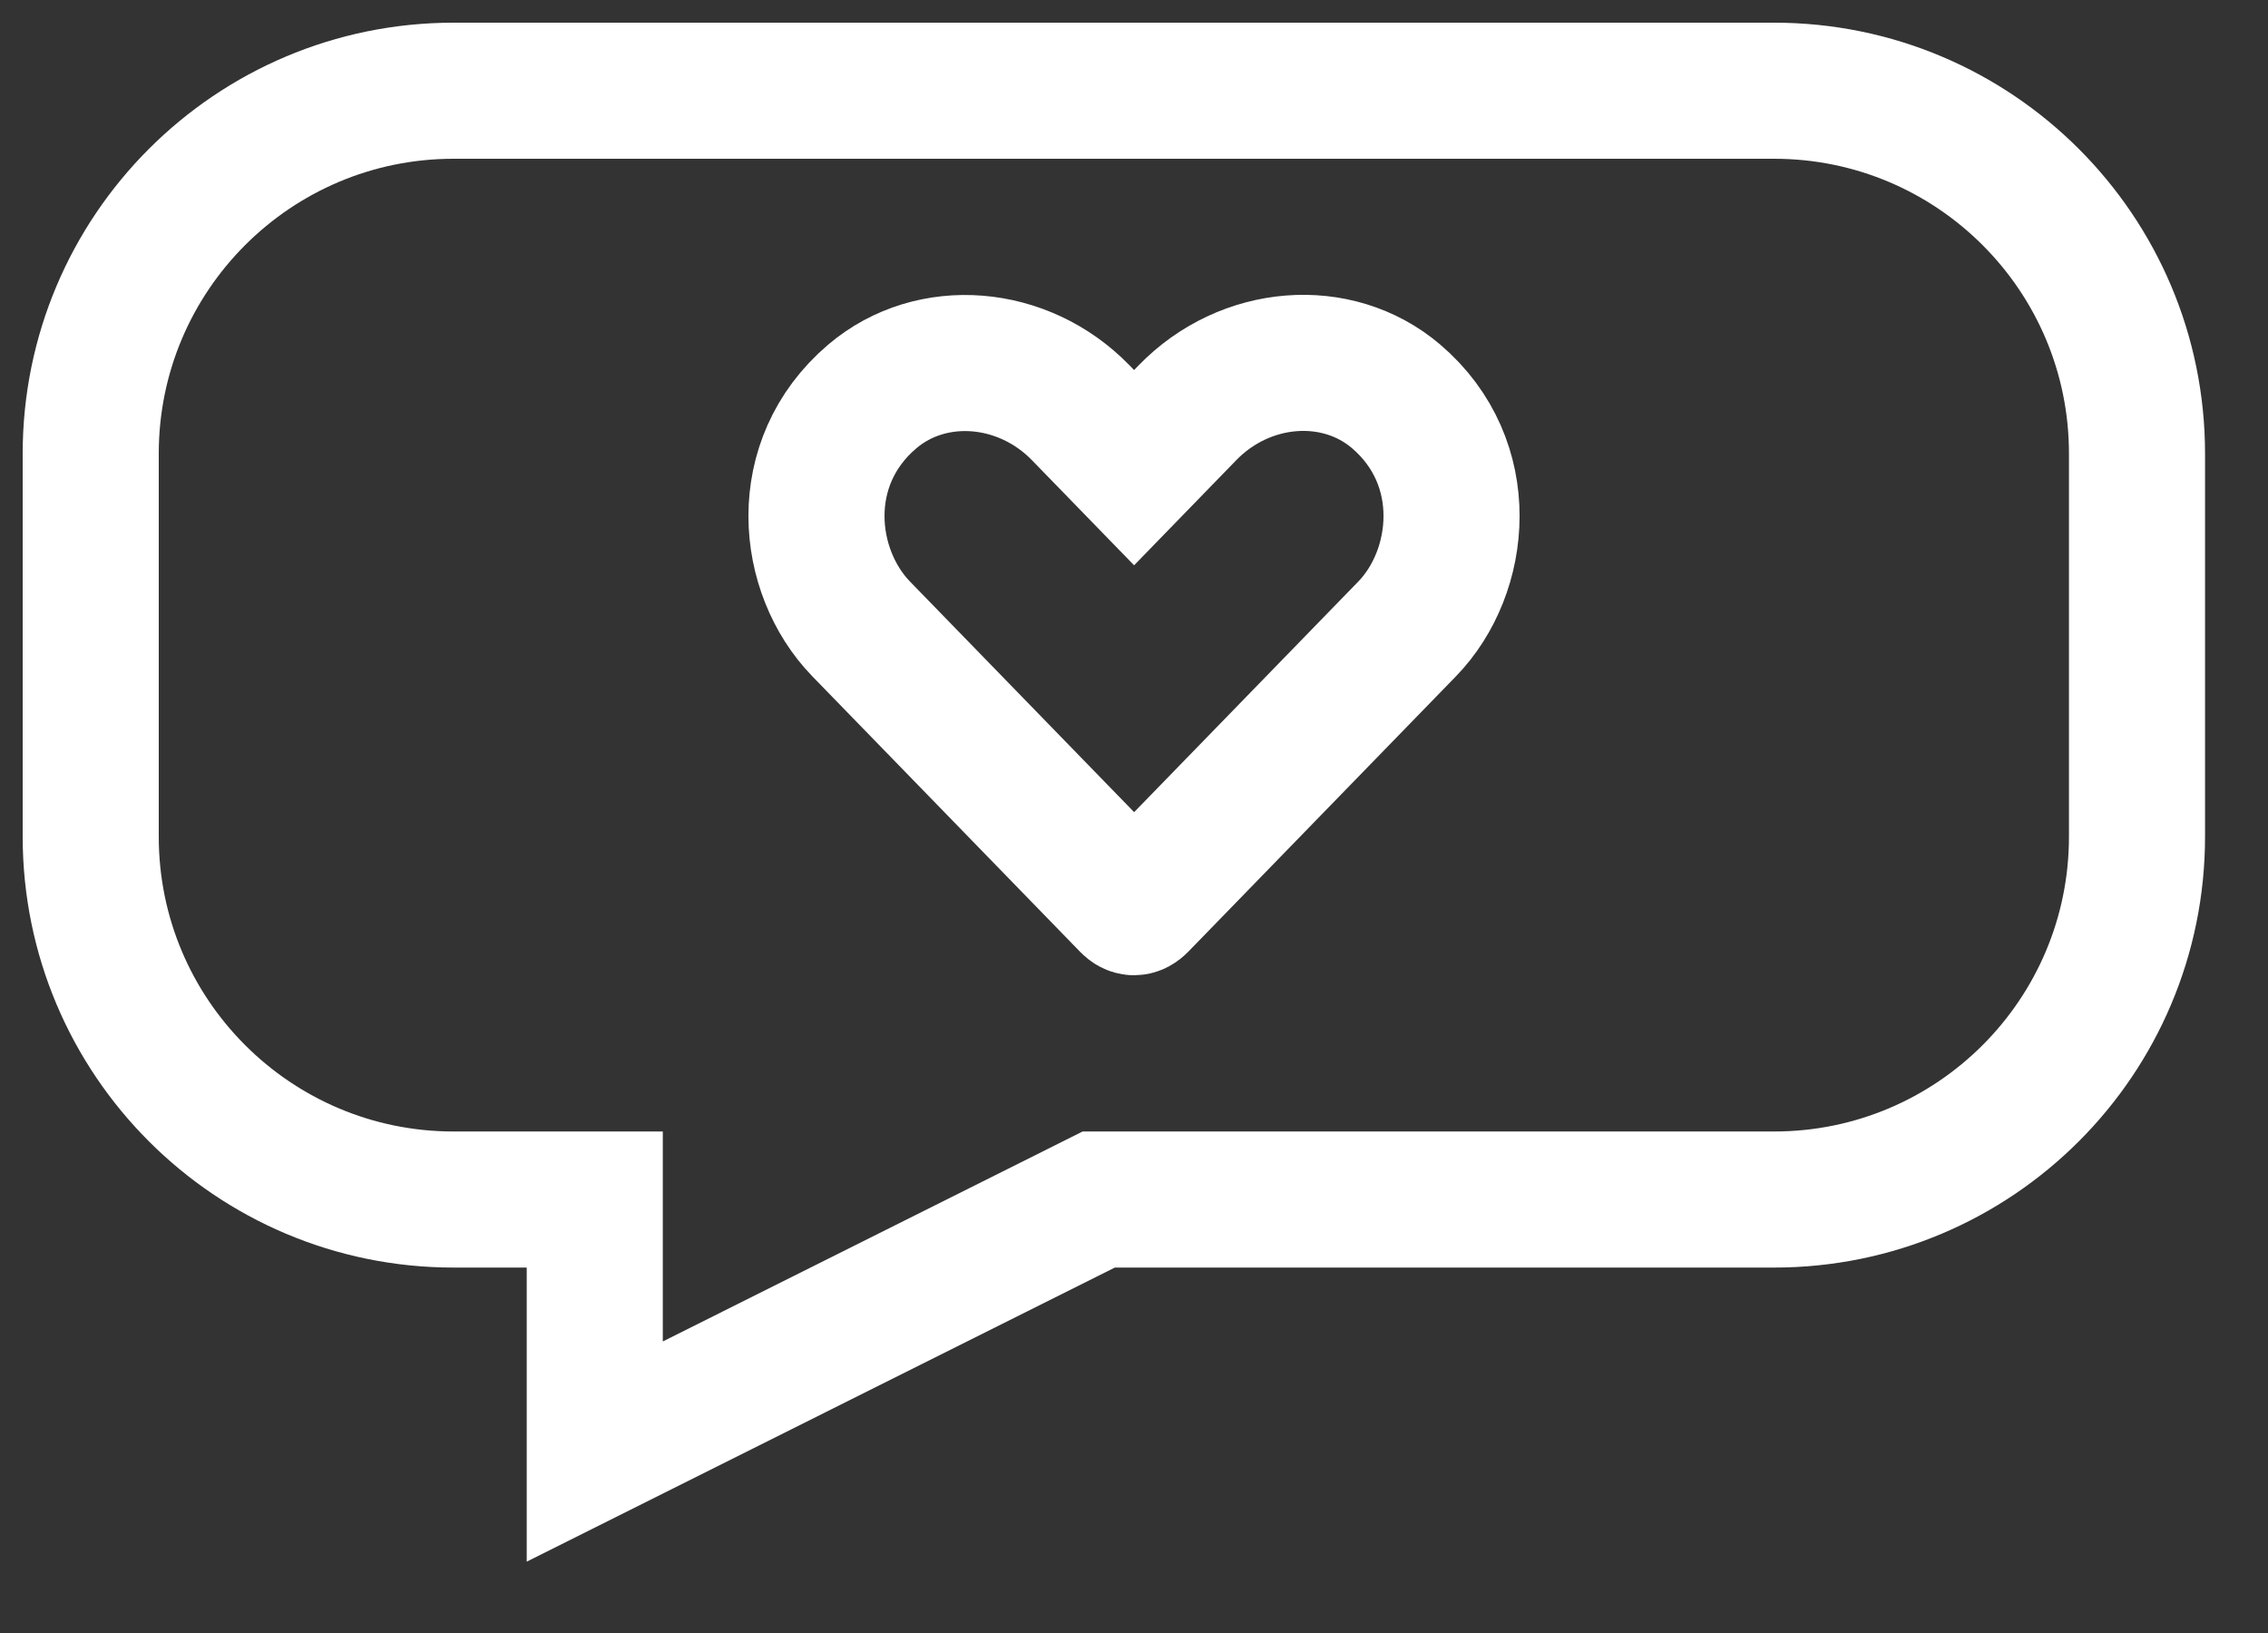
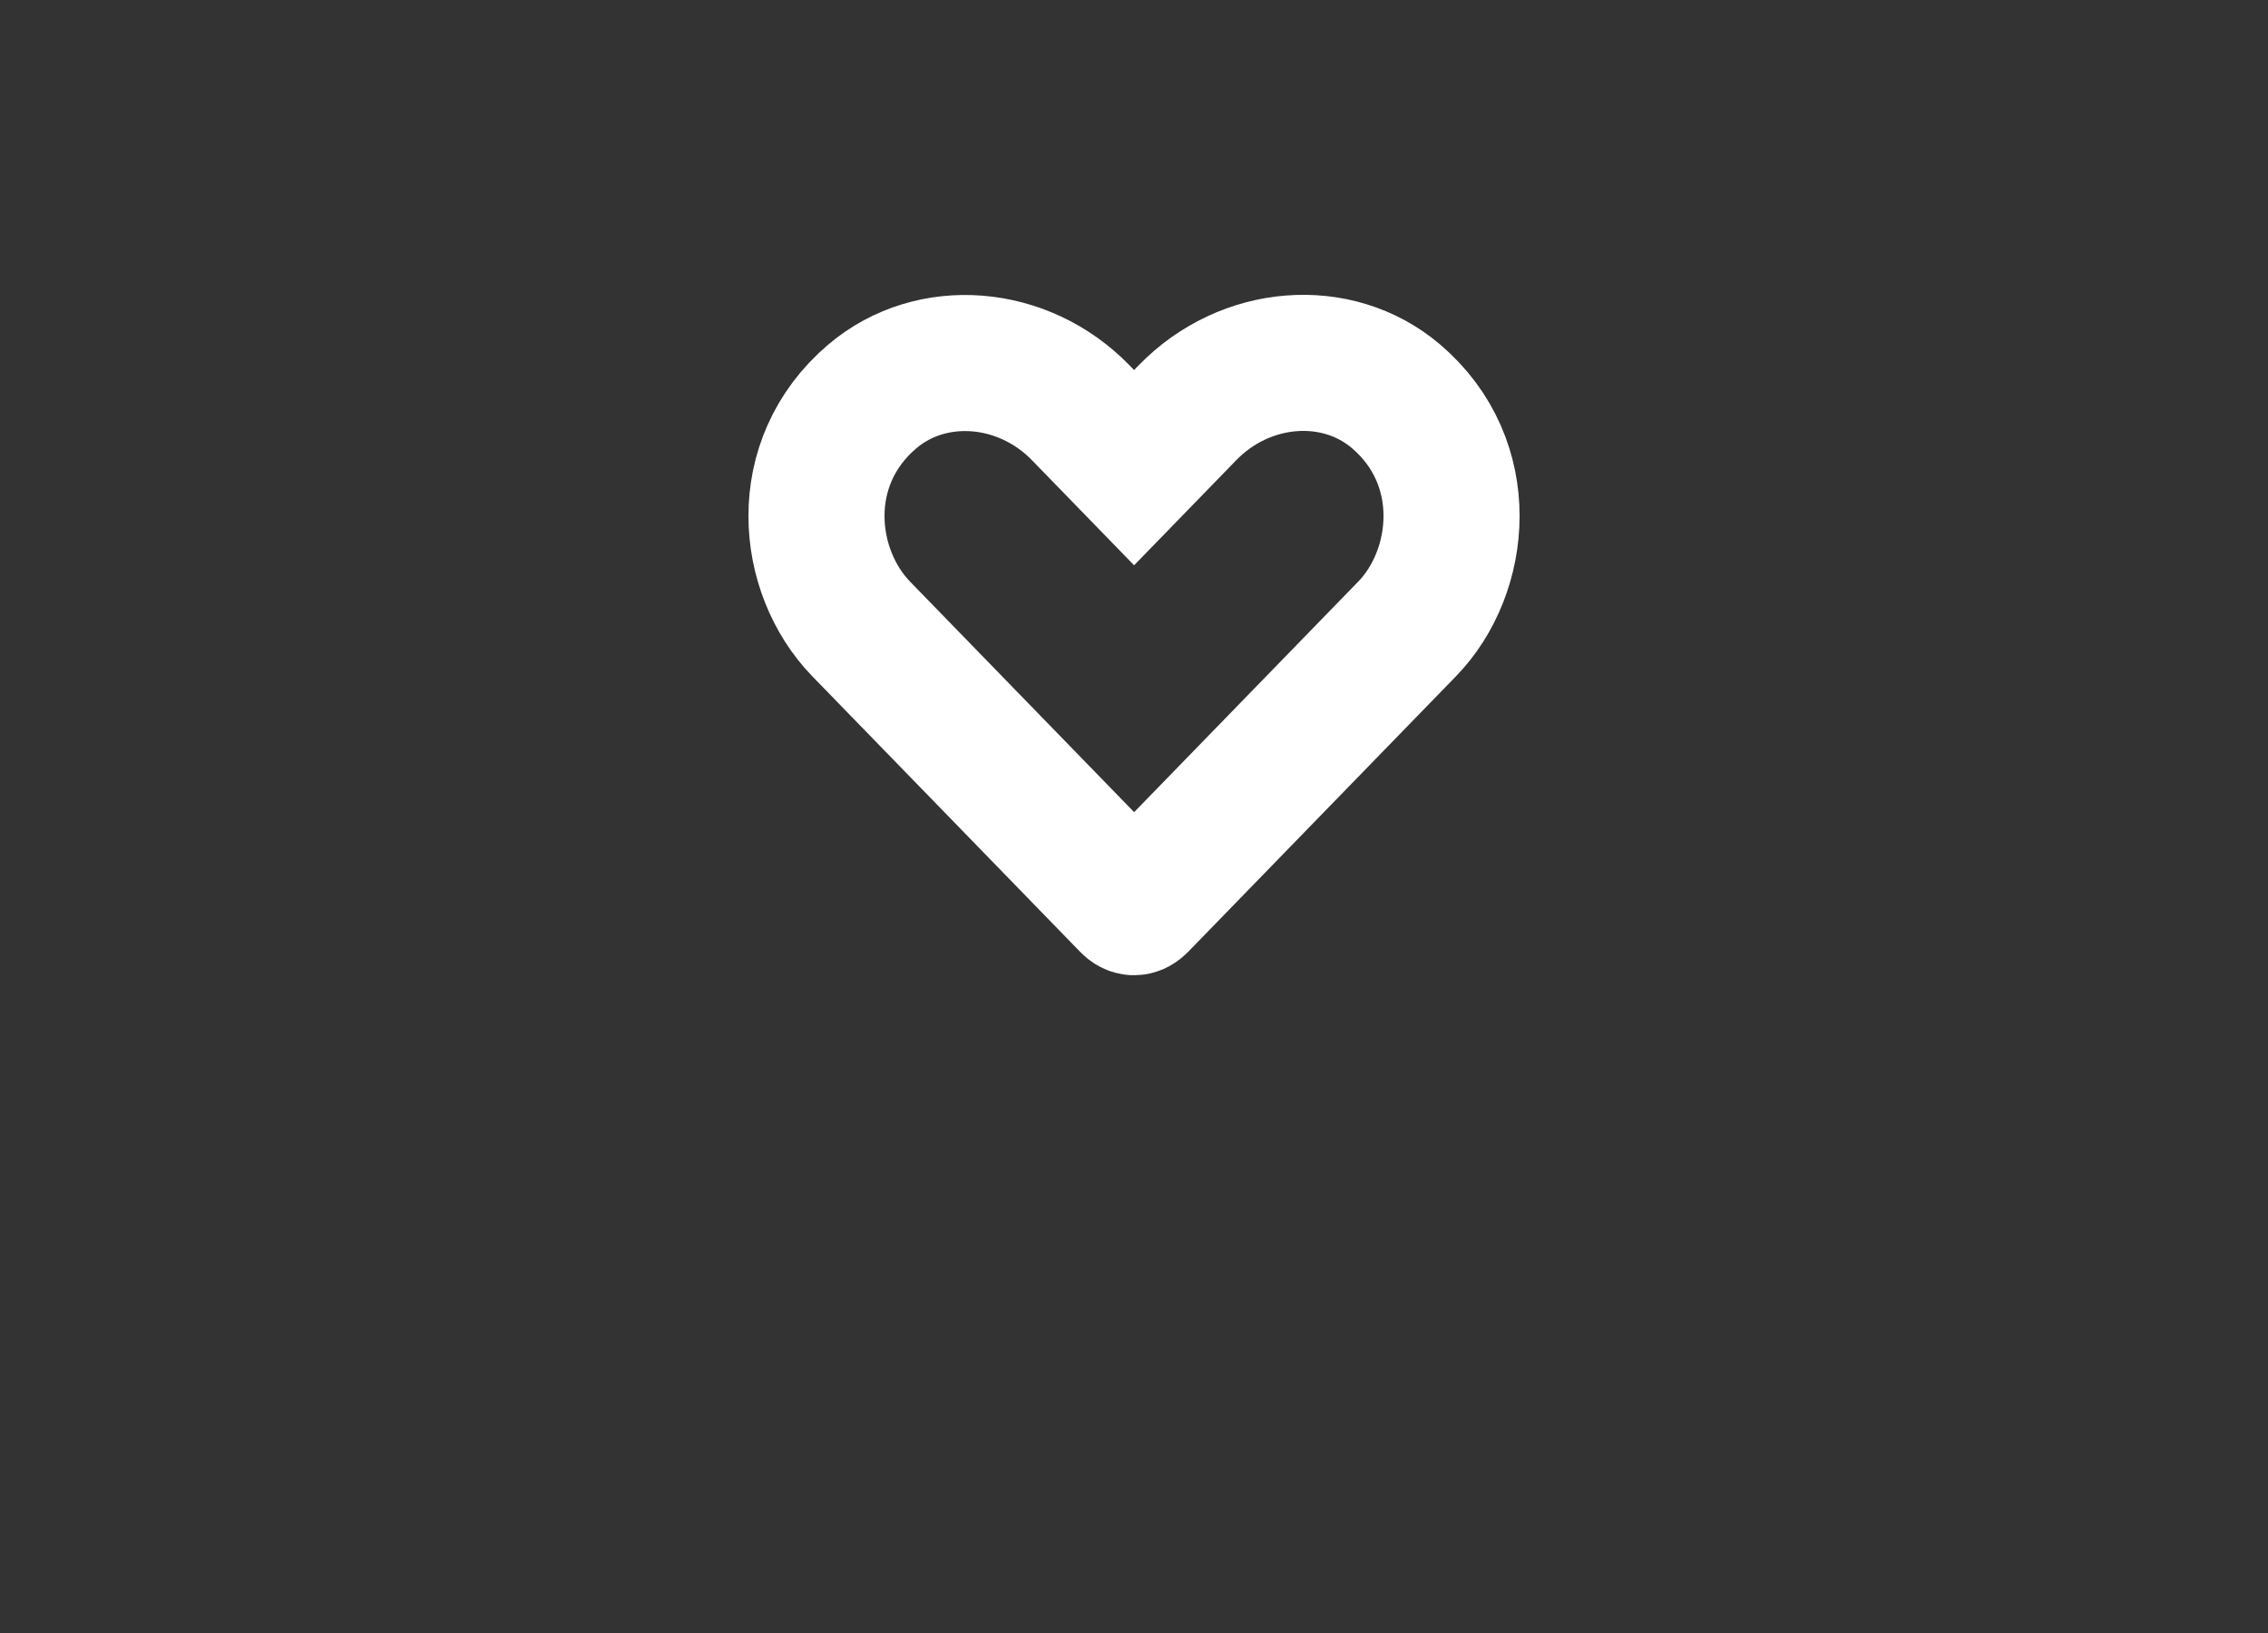
<svg xmlns="http://www.w3.org/2000/svg" width="25" height="18" viewBox="0 0 25 18" fill="none">
  <rect x="0" y="0" width="25" height="18" fill="#333333" stroke="none" />
-   <path d="M19.556 1H5C2.791 1 1 2.791 1 5V9.222C1 11.431 2.791 13.222 5 13.222H6.556V16L12.111 13.222H19.556C21.765 13.222 23.556 11.431 23.556 9.222V5C23.556 2.791 21.765 1 19.556 1Z" stroke="white" stroke-width="1.5" />
  <path d="M15.511 6.932L12.559 9.969C12.518 10.01 12.484 10.01 12.444 9.969L9.492 6.932C8.878 6.299 8.753 5.103 9.615 4.37C10.27 3.814 11.279 3.898 11.912 4.549L12.501 5.155L13.09 4.549C13.726 3.894 14.736 3.814 15.388 4.368C16.248 5.101 16.12 6.305 15.511 6.932Z" stroke="white" stroke-width="1.5" />
</svg>